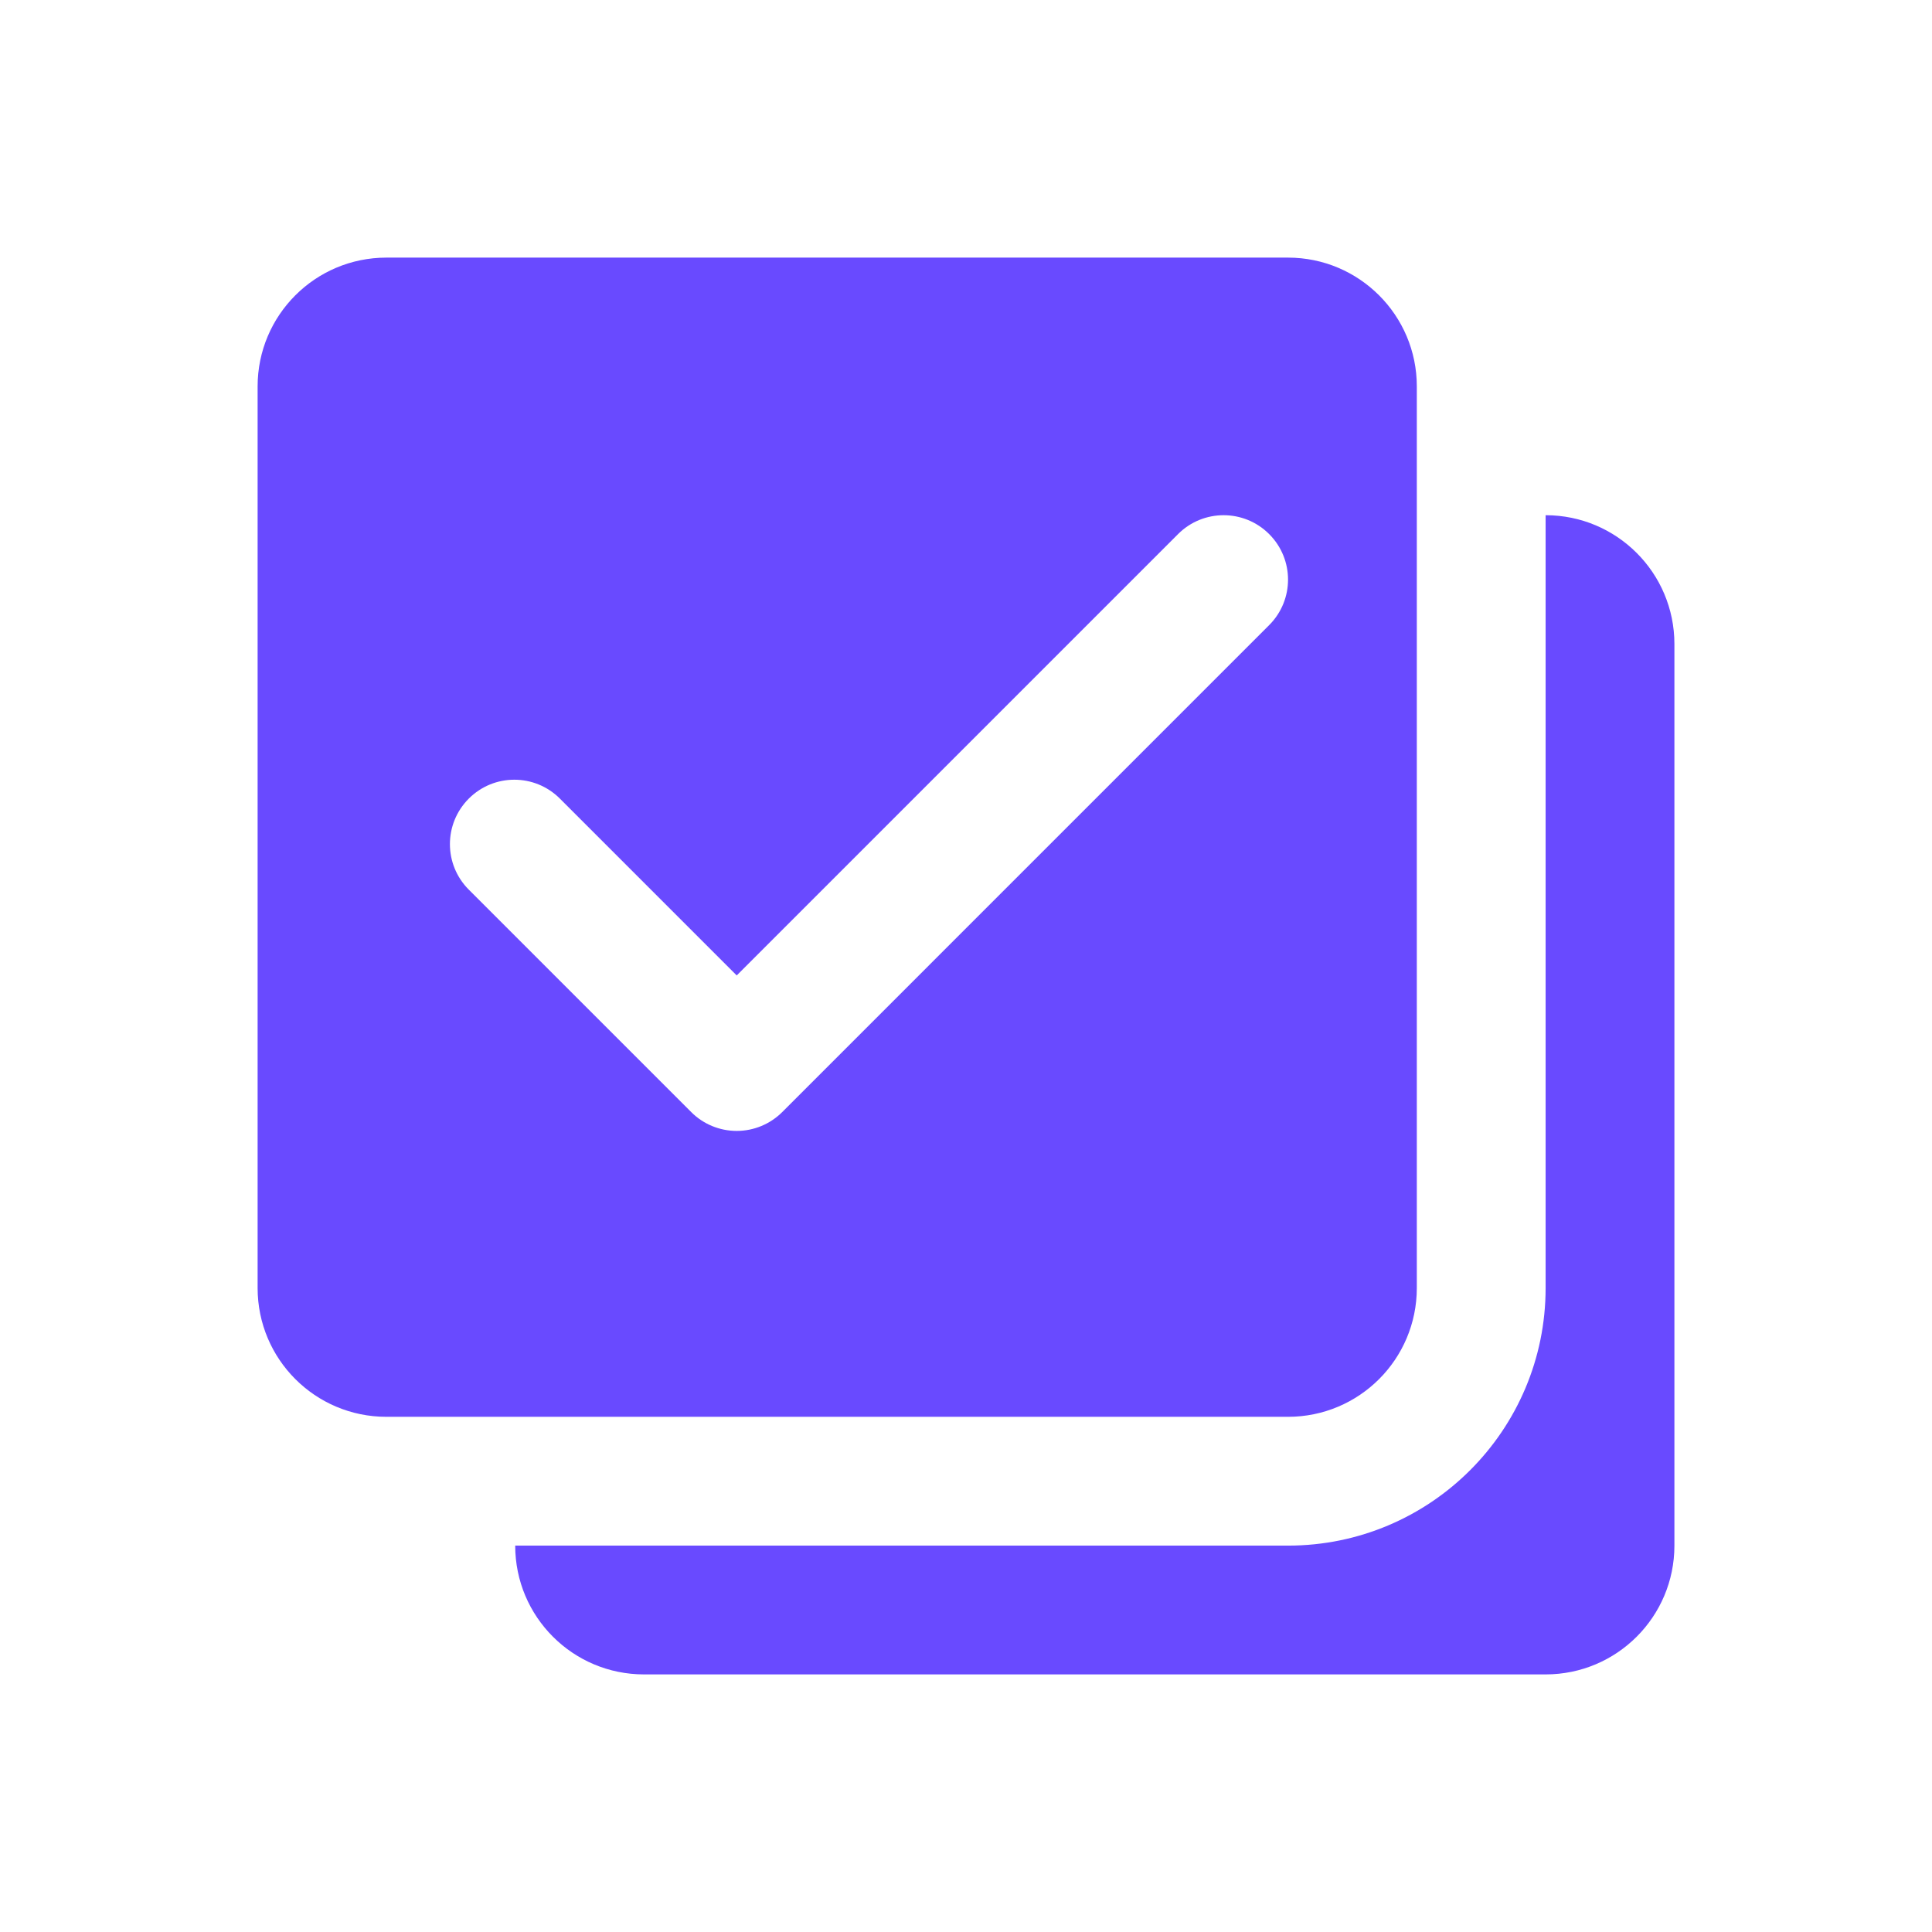
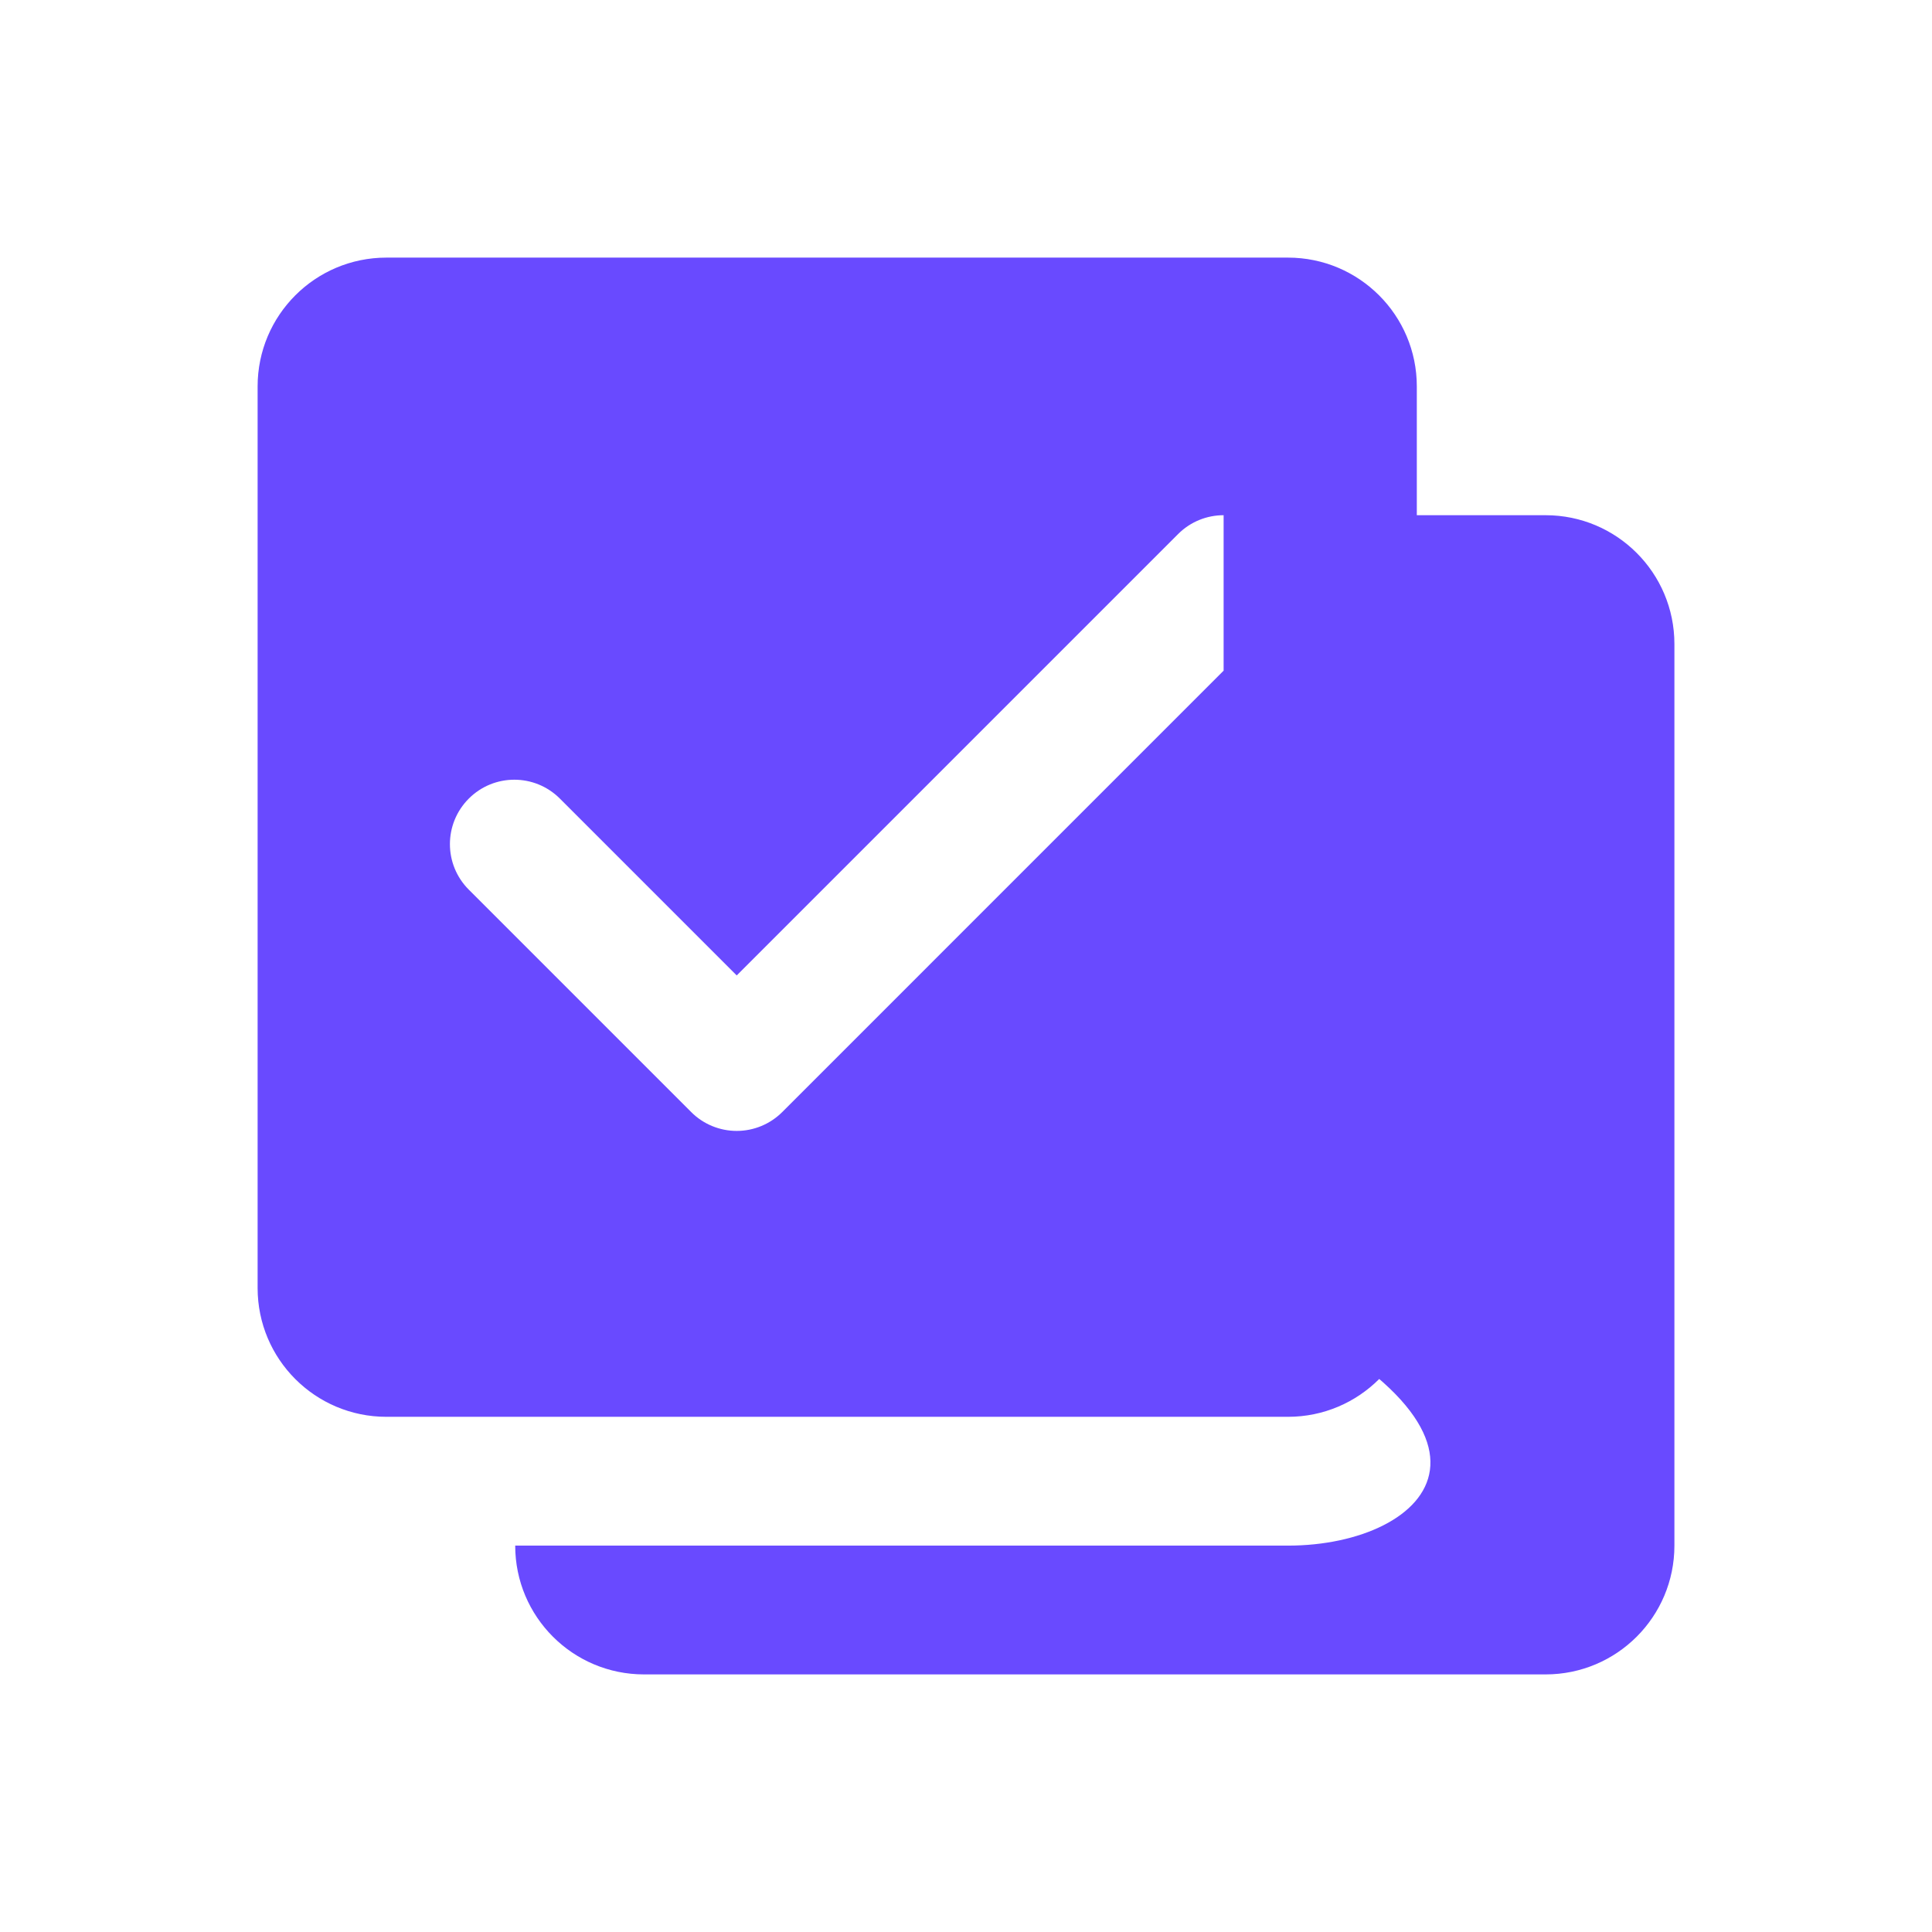
<svg xmlns="http://www.w3.org/2000/svg" width="100" height="100" viewBox="0 0 100 100" fill="none">
-   <path d="M20.001 13.334C16.317 13.334 13.334 16.317 13.334 20.001V66.667C13.334 70.351 16.317 73.334 20.001 73.334H66.667C70.351 73.334 73.334 70.351 73.334 66.667V20.001C73.334 16.317 70.347 13.334 66.667 13.334H20.001ZM63.334 26.667C64.186 26.667 65.039 26.992 65.691 27.644C66.994 28.947 66.994 31.054 65.691 32.357L40.489 57.559C39.862 58.186 39.016 58.536 38.132 58.536C37.249 58.536 36.399 58.186 35.775 57.559L24.265 46.049C22.962 44.745 22.962 42.639 24.265 41.335C25.568 40.032 27.675 40.032 28.979 41.335L38.132 50.489L60.977 27.644C61.629 26.992 62.481 26.667 63.334 26.667ZM80.001 26.667V66.667C80.001 74.031 74.031 80.001 66.667 80.001H26.667C26.667 83.684 29.651 86.667 33.334 86.667H80.001C83.684 86.667 86.667 83.684 86.667 80.001V33.334C86.667 29.651 83.681 26.667 80.001 26.667Z" fill="#694AFF" />
+   <path d="M20.001 13.334C16.317 13.334 13.334 16.317 13.334 20.001V66.667C13.334 70.351 16.317 73.334 20.001 73.334H66.667C70.351 73.334 73.334 70.351 73.334 66.667V20.001C73.334 16.317 70.347 13.334 66.667 13.334H20.001ZM63.334 26.667C64.186 26.667 65.039 26.992 65.691 27.644C66.994 28.947 66.994 31.054 65.691 32.357L40.489 57.559C39.862 58.186 39.016 58.536 38.132 58.536C37.249 58.536 36.399 58.186 35.775 57.559L24.265 46.049C22.962 44.745 22.962 42.639 24.265 41.335C25.568 40.032 27.675 40.032 28.979 41.335L38.132 50.489L60.977 27.644C61.629 26.992 62.481 26.667 63.334 26.667ZV66.667C80.001 74.031 74.031 80.001 66.667 80.001H26.667C26.667 83.684 29.651 86.667 33.334 86.667H80.001C83.684 86.667 86.667 83.684 86.667 80.001V33.334C86.667 29.651 83.681 26.667 80.001 26.667Z" fill="#694AFF" />
</svg>